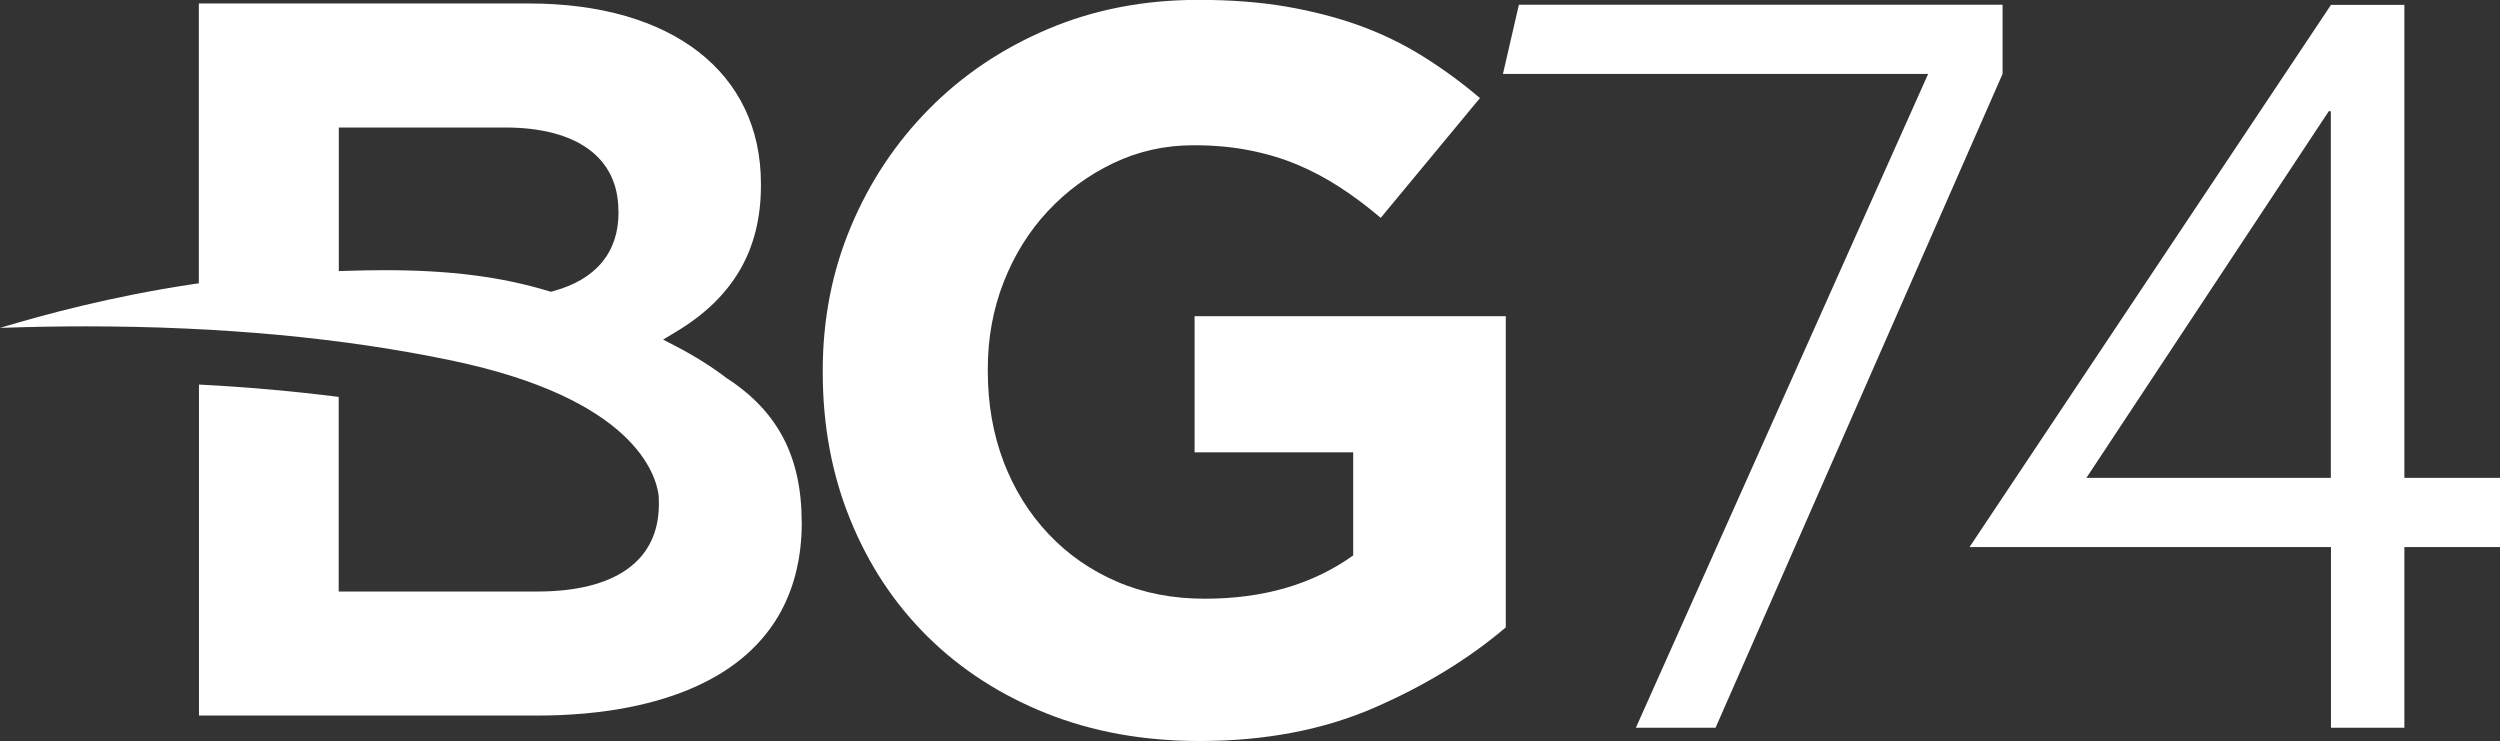
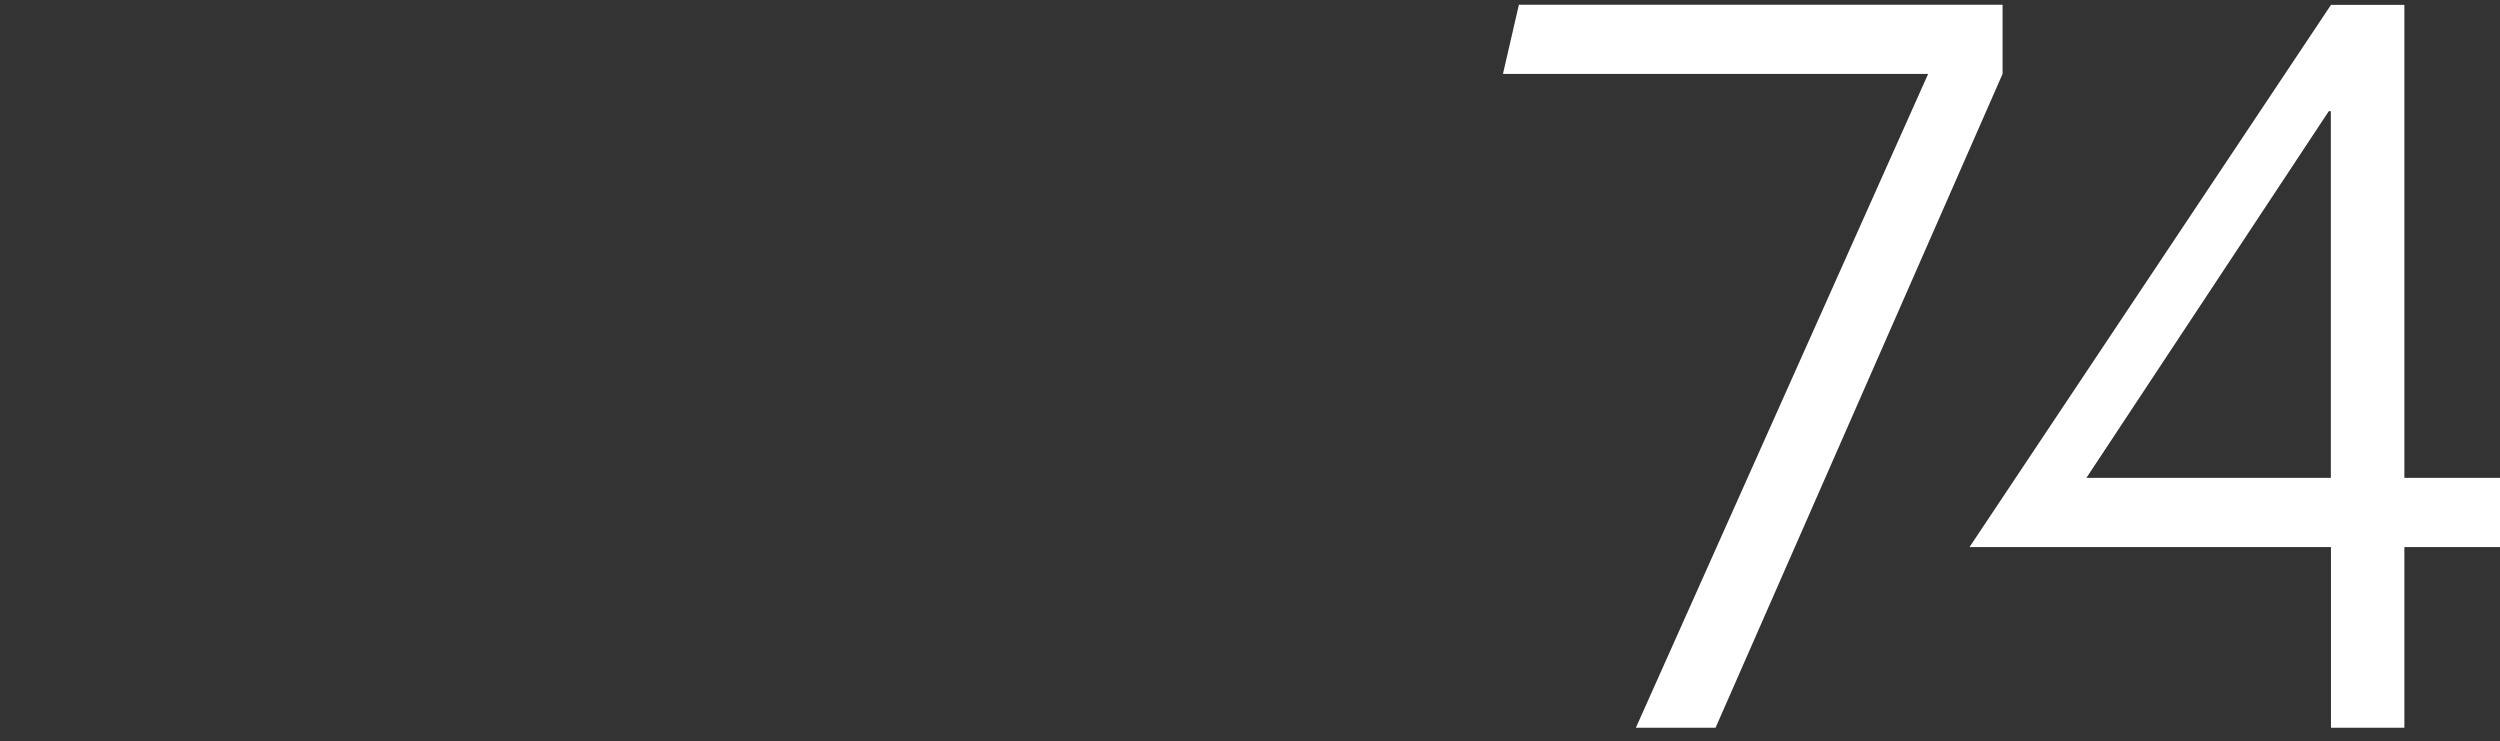
<svg xmlns="http://www.w3.org/2000/svg" id="Livello_1" viewBox="0 0 194.5 57.65">
  <rect x="0" y="0" width="194.5" height="57.65" fill="#333333" stroke="none" />
  <defs>
    <style>.cls-1{fill-rule:evenodd;}.cls-1,.cls-2{fill:#fff;stroke-width:0px;}</style>
  </defs>
  <path class="cls-2" d="m133.47,56.62h-6.2l22.74-50.87h-33.08l1.24-5.38h37.63v5.38l-22.33,50.87Z" />
  <path class="cls-2" d="m187.06,42.56v14.06h-5.71v-14.06h-28.12L181.35.38h5.71v36.8h7.44v5.38h-7.44Zm-5.71-33.91h-.17l-18.86,28.53h19.02V8.65Z" />
-   <path class="cls-1" d="m48.11,16.39c0-4.11-3.21-6.47-8.81-6.47h-12.94v11.17l.66-.02c1-.03,1.96-.05,2.88-.05,5.1,0,9.05.5,12.79,1.63l.17.05.18-.05c3.32-.9,5.08-3.01,5.08-6.1v-.16h0Zm14.27,24.21c0,11.75-10.63,15.07-20.57,15.07H15.48v-25.75c3.77.19,7.4.52,10.87.96v15.14s15.45,0,15.45,0c6.1,0,9.46-2.41,9.46-6.79v-.16c0-.13,0-.25-.01-.38v-.1c-.21-1.72-1.96-7.57-16.05-10.53-8.42-1.77-18.02-2.67-28.53-2.67-2.19,0-4.42.04-6.67.12,3.52-1.06,8.74-2.46,14.93-3.39l.54-.08V.27h25.67c11.14,0,18.06,5.37,18.06,14.02v.16c0,5-2.17,8.72-6.63,11.38l-.98.59,1.02.53c1.48.77,2.79,1.6,3.94,2.48,3.98,2.58,5.82,6.13,5.82,11.18Z" />
-   <path class="cls-2" d="m93.31,57.65c-4.35,0-8.32-.72-11.9-2.15s-6.66-3.42-9.24-5.97c-2.58-2.55-4.58-5.57-6.01-9.08-1.43-3.5-2.15-7.33-2.15-11.47v-.16c0-3.98.73-7.71,2.19-11.19,1.46-3.48,3.49-6.53,6.09-9.16,2.6-2.63,5.68-4.7,9.24-6.21,3.56-1.51,7.46-2.27,11.71-2.27,2.49,0,4.76.17,6.81.52,2.04.35,3.94.84,5.69,1.47s3.4,1.43,4.94,2.39c1.54.96,3.03,2.04,4.46,3.26l-7.72,9.32c-1.06-.9-2.12-1.7-3.19-2.39-1.06-.69-2.16-1.27-3.3-1.75-1.14-.48-2.38-.85-3.7-1.11-1.33-.27-2.79-.4-4.38-.4-2.23,0-4.31.47-6.25,1.4-1.94.93-3.64,2.18-5.1,3.75-1.46,1.57-2.6,3.41-3.42,5.51-.82,2.1-1.23,4.35-1.23,6.74v.16c0,2.55.41,4.91,1.23,7.06.82,2.16,1.99,4.03,3.5,5.63,1.51,1.6,3.29,2.83,5.34,3.71,2.04.88,4.31,1.32,6.81,1.32,4.57,0,8.41-1.12,11.55-3.37v-8.02h-12.34v-10.59h24.21v24.21c-2.87,2.44-6.28,4.53-10.23,6.25-3.96,1.72-8.48,2.59-13.58,2.59Z" />
</svg>